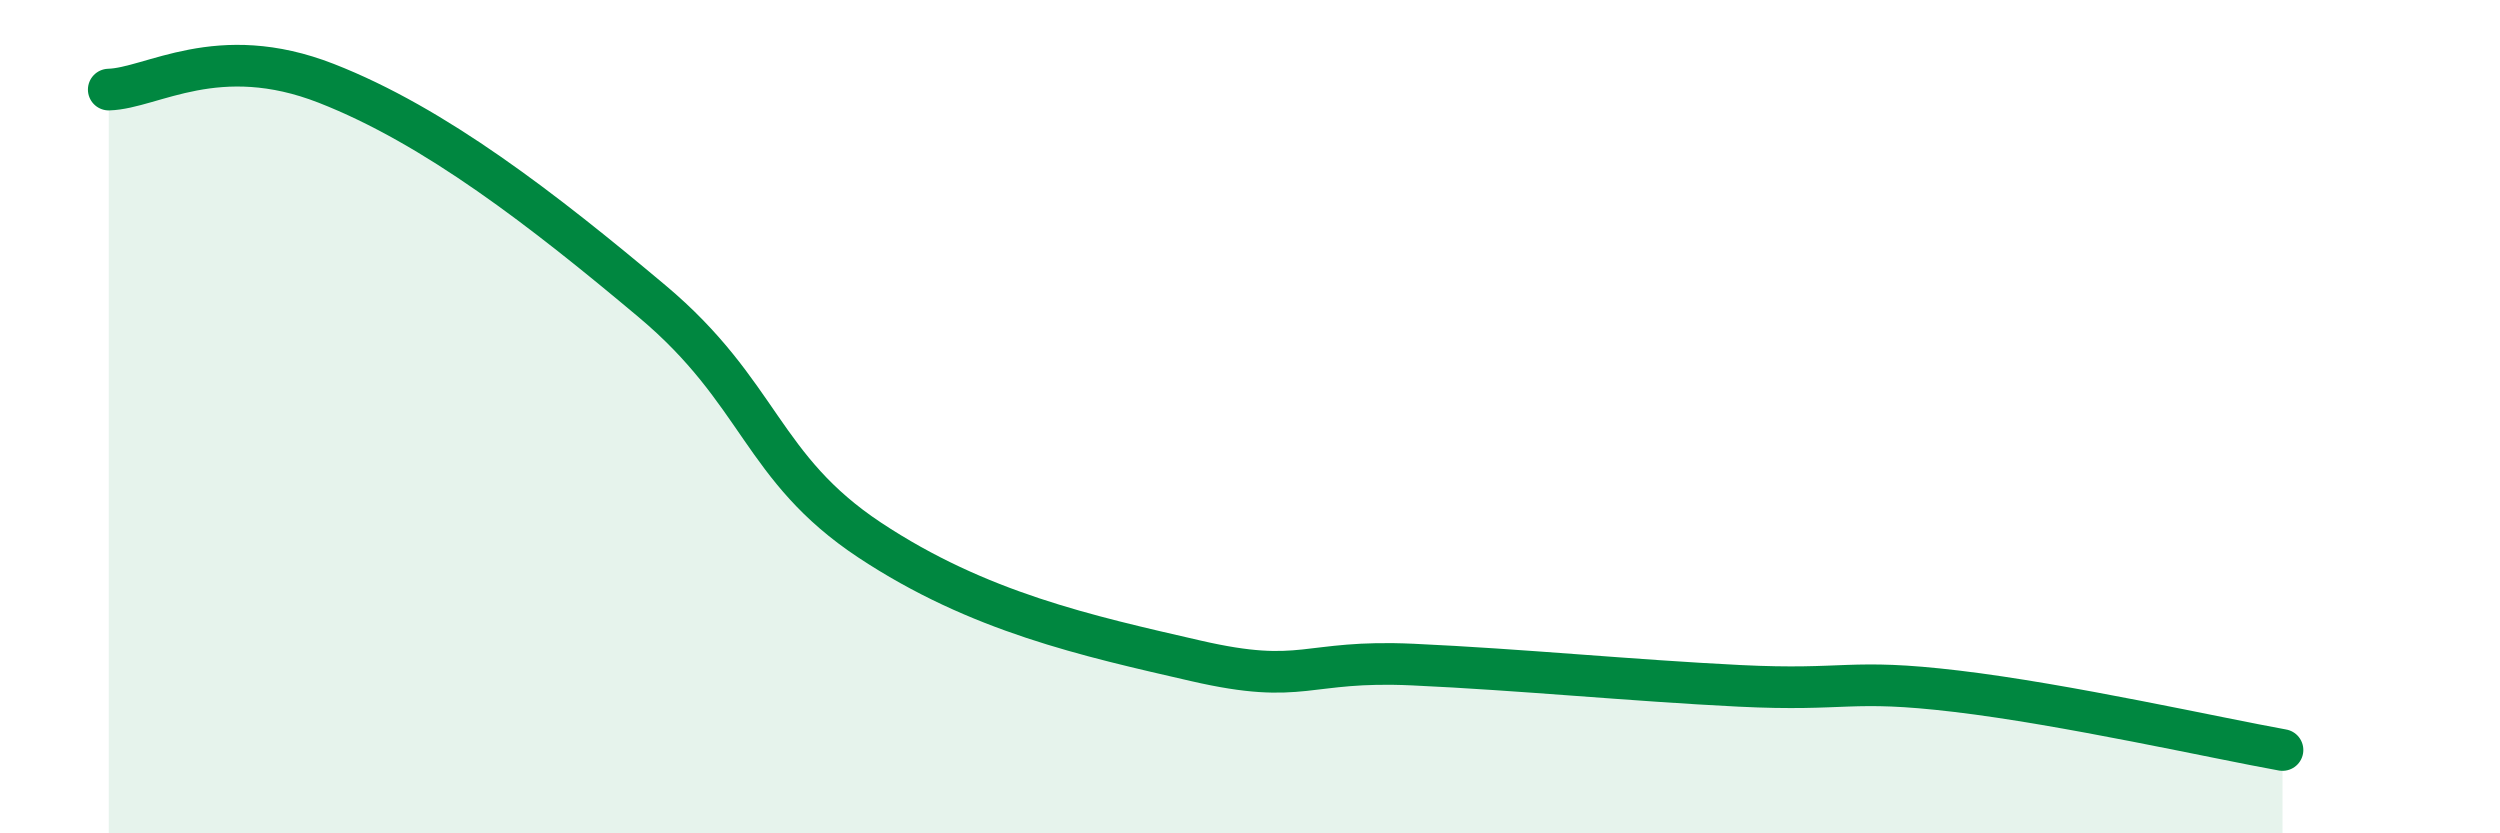
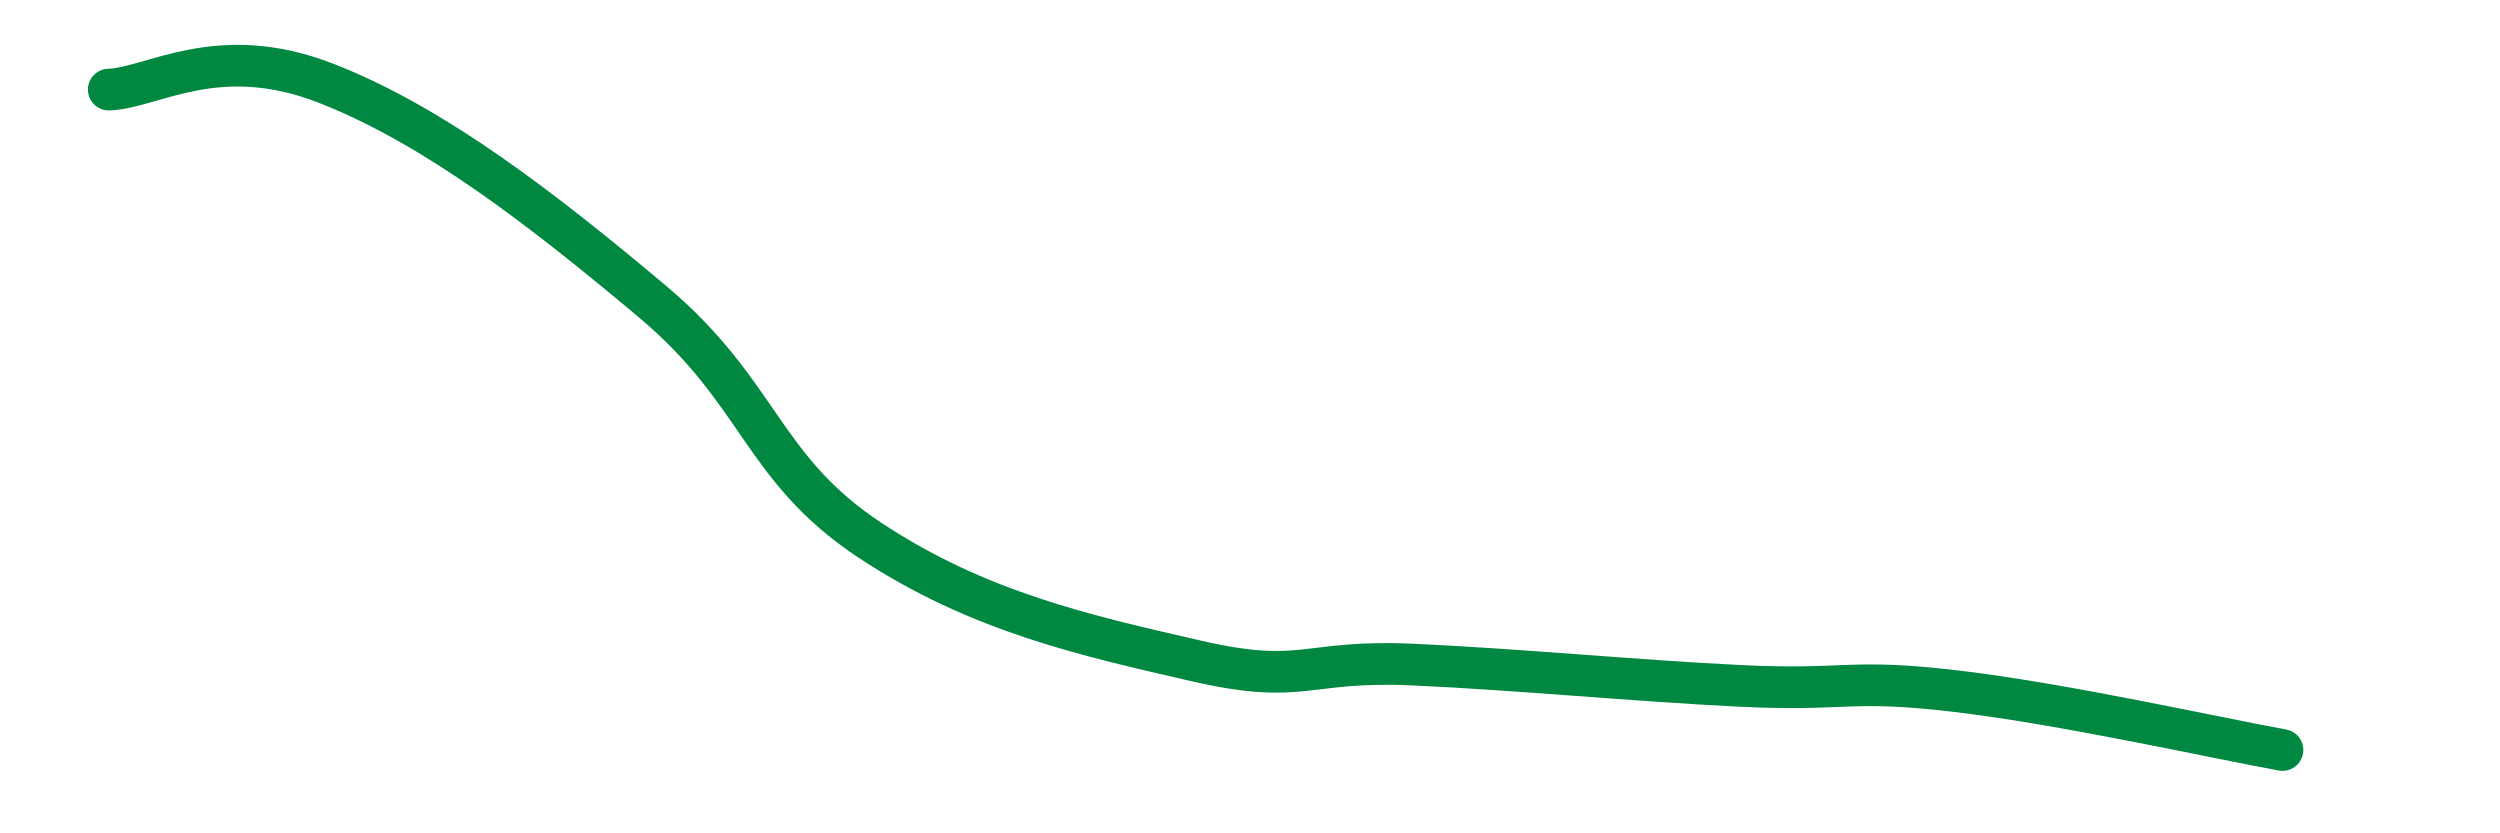
<svg xmlns="http://www.w3.org/2000/svg" width="60" height="20" viewBox="0 0 60 20">
-   <path d="M 2.61,2.15 C 3.65,2.12 5.22,0.98 7.83,2 C 10.44,3.02 13.04,5.04 15.65,7.23 C 18.26,9.42 18.26,11.23 20.87,12.96 C 23.48,14.69 26.09,15.26 28.7,15.86 C 31.31,16.46 31.3,15.83 33.91,15.95 C 36.52,16.07 39.13,16.33 41.74,16.46 C 44.35,16.59 44.35,16.28 46.96,16.59 C 49.57,16.9 53.22,17.72 54.78,18L54.78 20L2.61 20Z" fill="#008740" opacity="0.1" stroke-linecap="round" stroke-linejoin="round" />
  <path d="M 2.61,2.15 C 3.65,2.12 5.22,0.98 7.83,2 C 10.44,3.02 13.04,5.04 15.65,7.23 C 18.26,9.42 18.26,11.23 20.87,12.96 C 23.48,14.69 26.09,15.26 28.7,15.86 C 31.31,16.46 31.3,15.83 33.91,15.95 C 36.52,16.07 39.13,16.33 41.74,16.46 C 44.35,16.59 44.35,16.28 46.96,16.59 C 49.57,16.9 53.22,17.72 54.78,18" stroke="#008740" stroke-width="1" fill="none" stroke-linecap="round" stroke-linejoin="round" />
</svg>